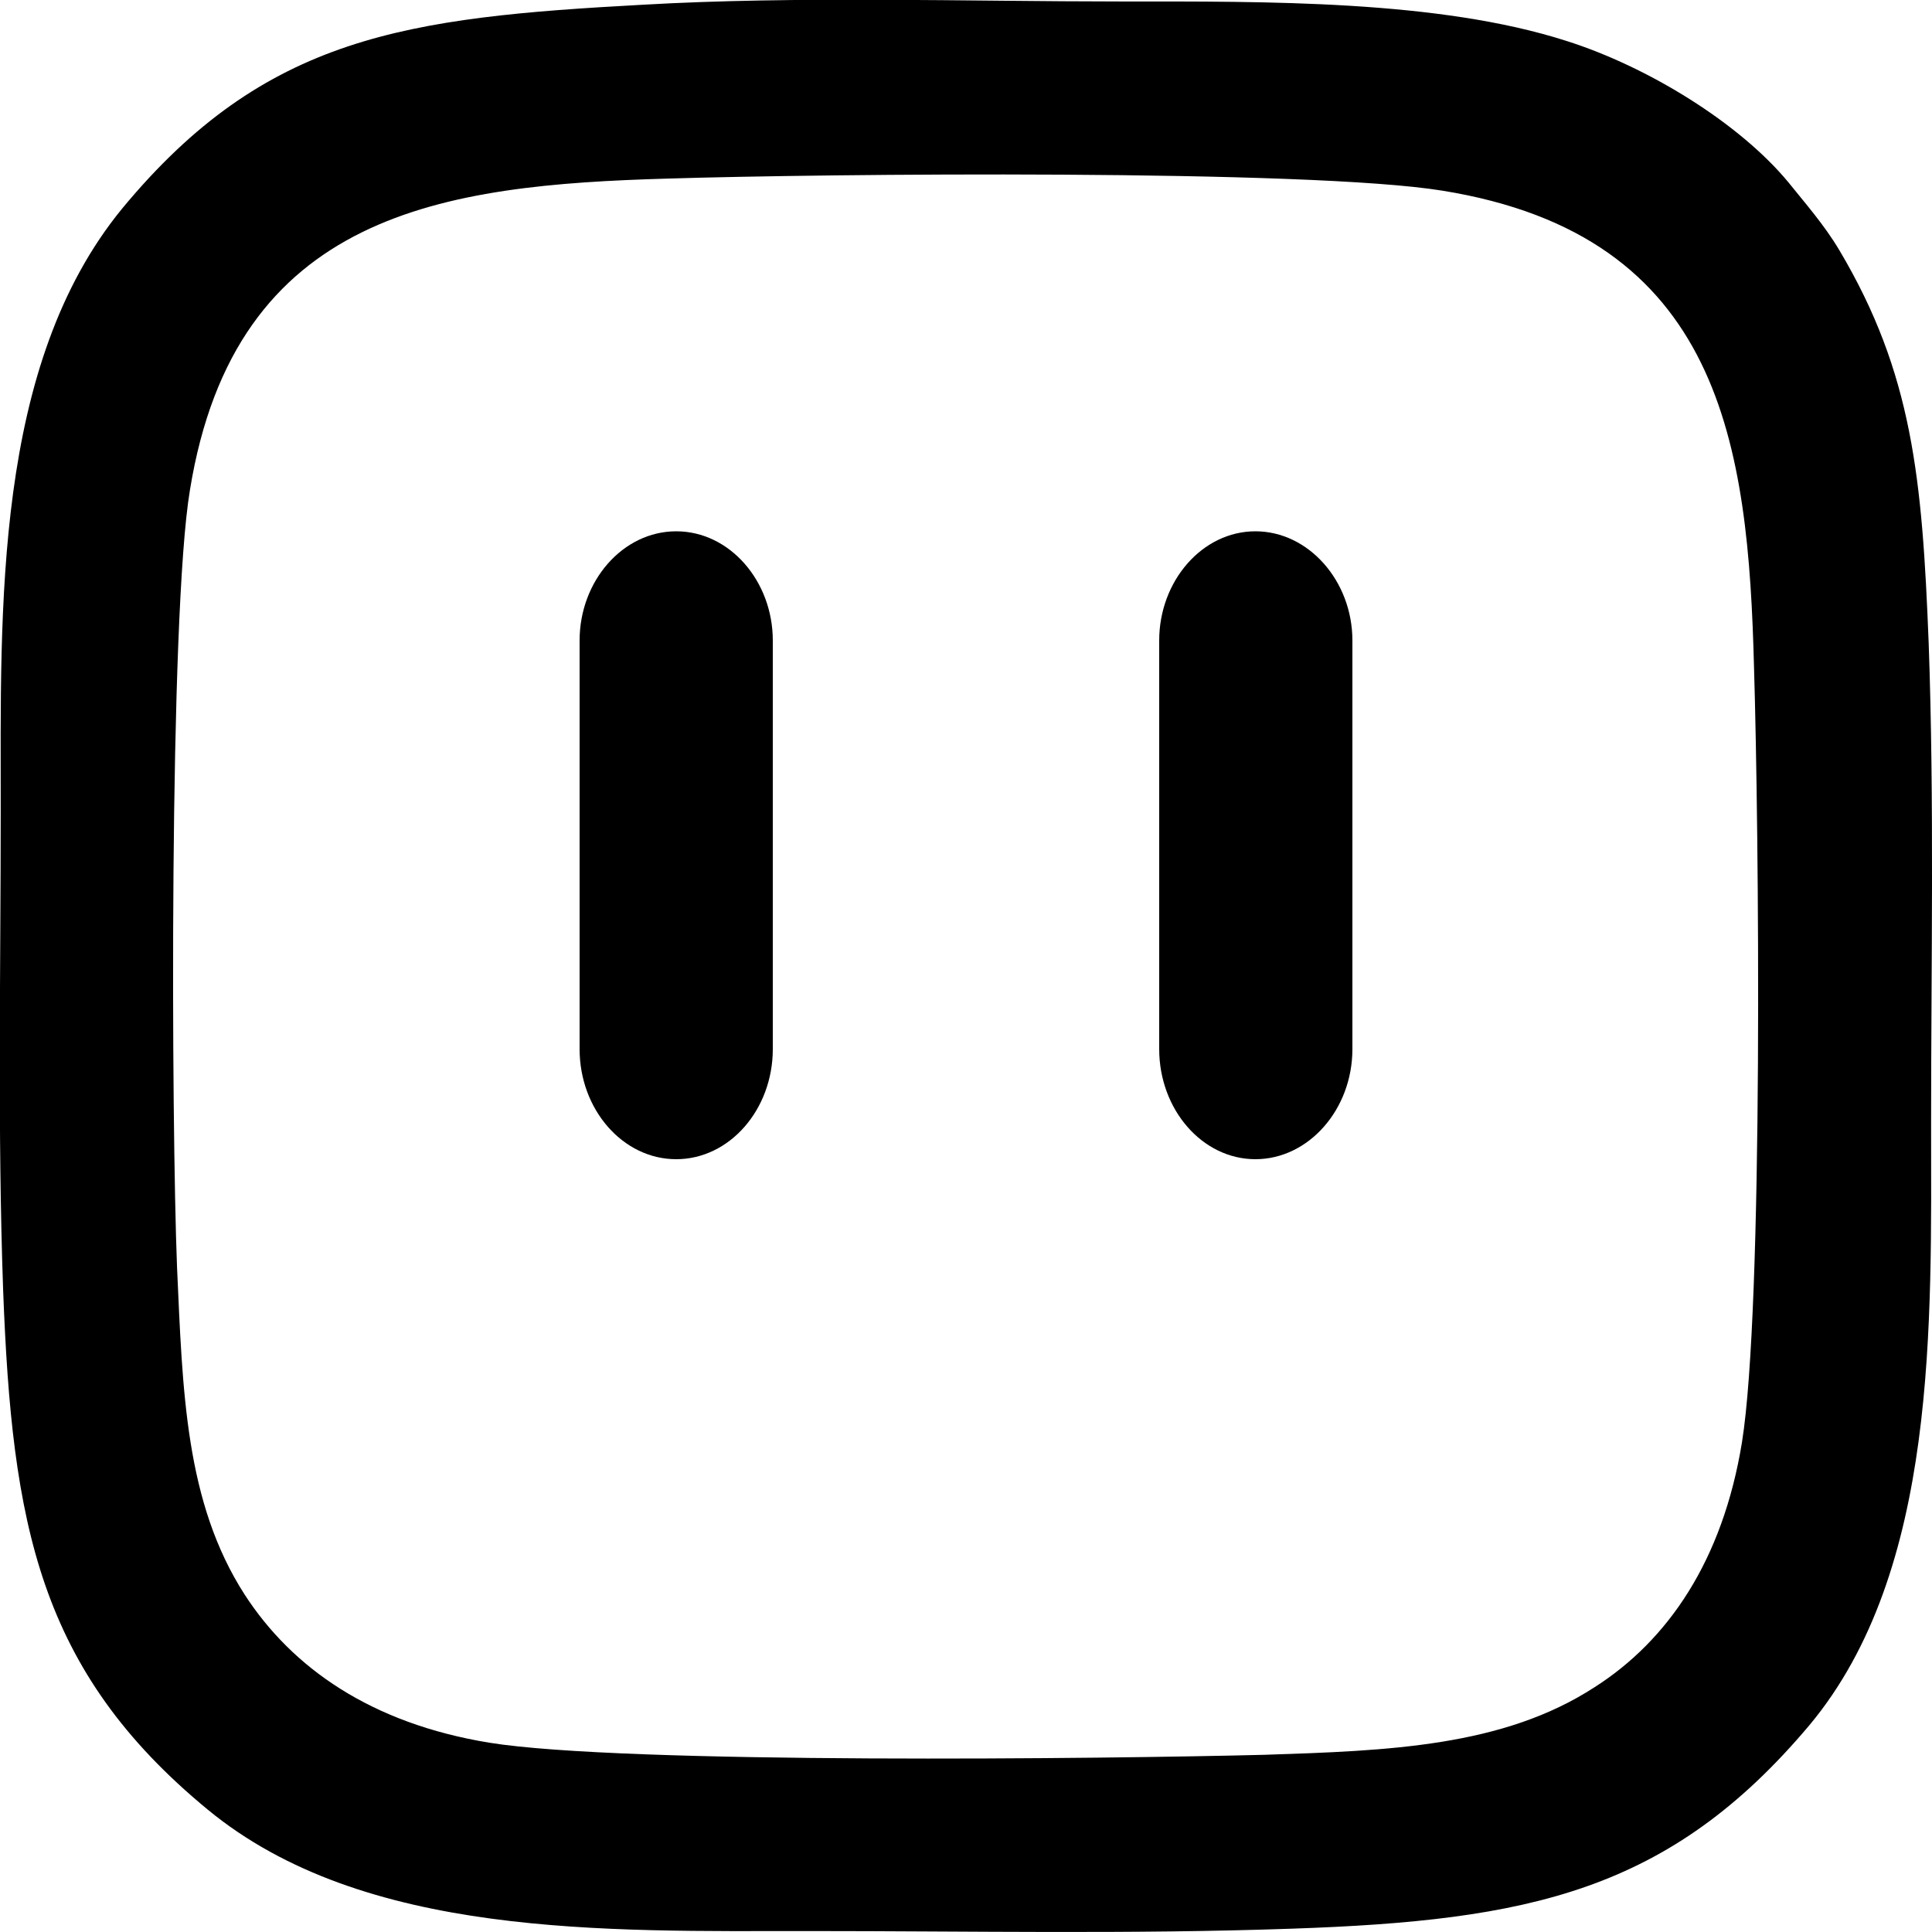
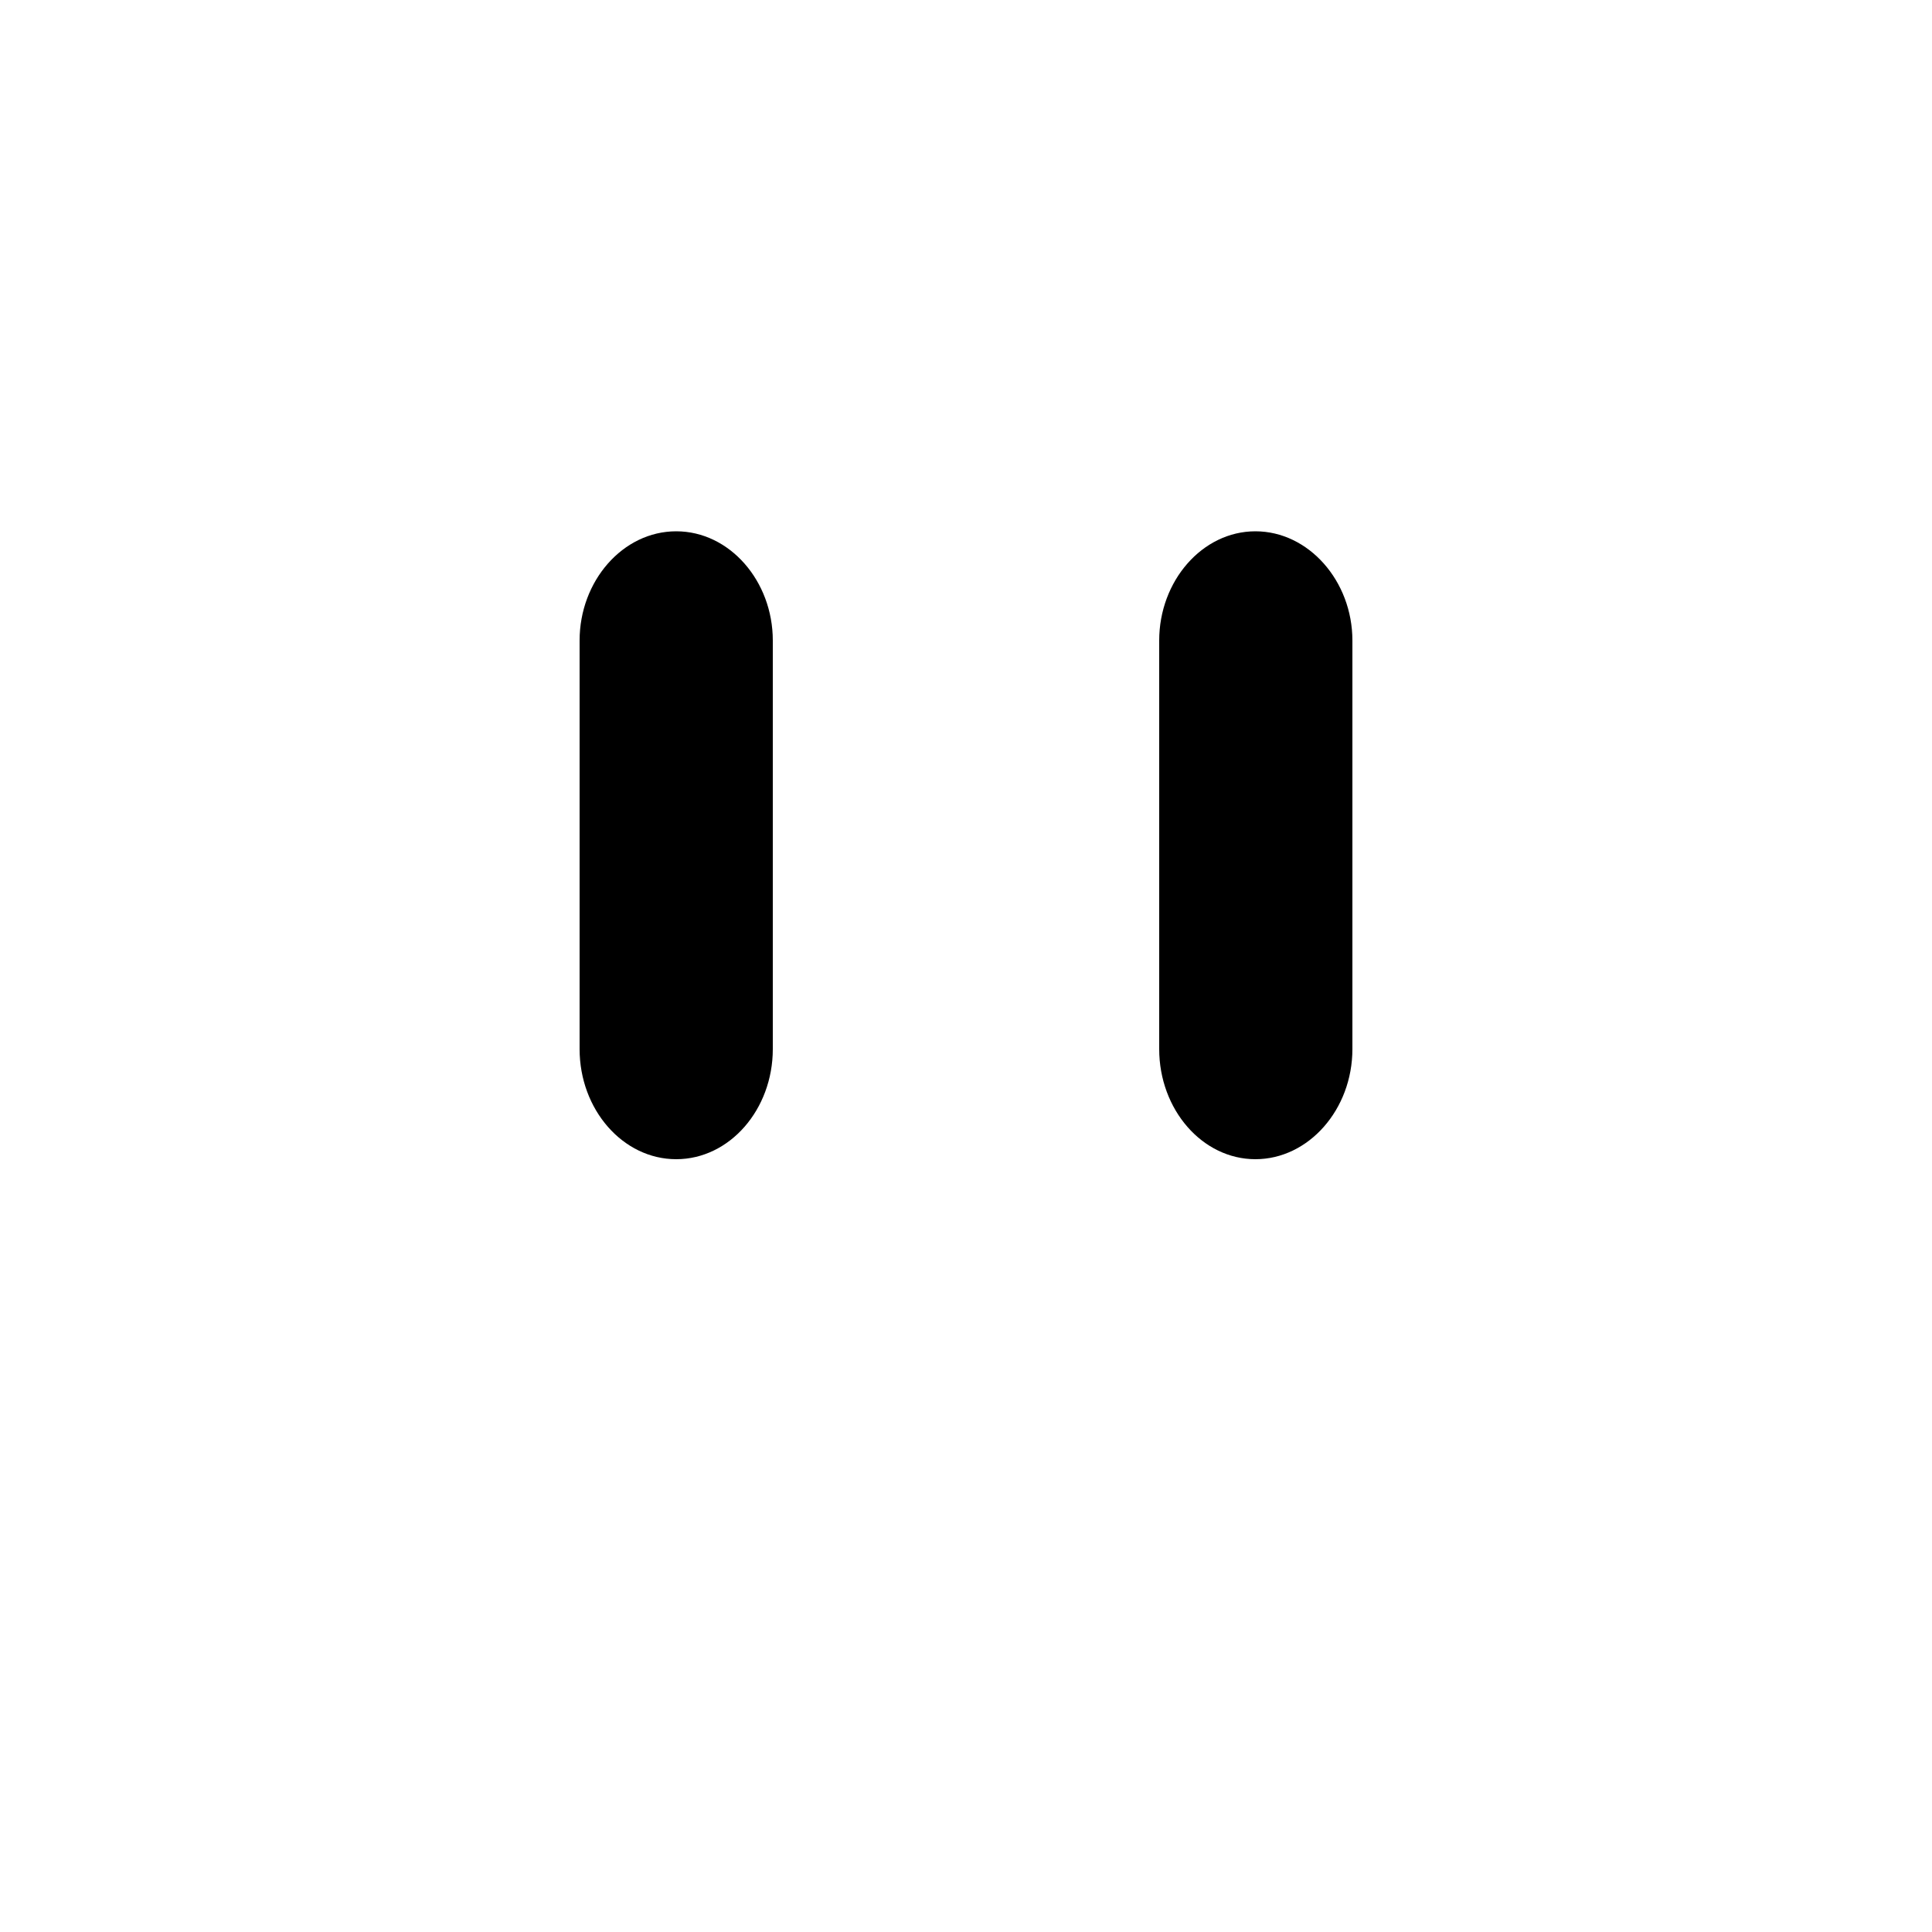
<svg xmlns="http://www.w3.org/2000/svg" width="43" height="43" viewBox="0 0 43 43" fill="none">
  <g clip-path="url(#clip0)">
-     <path d="M14.314 0.105C9.046 0.391 5.911 0.786 2.722 4.638C-0.145 8.132 0.016 13.524 0.016 18.039C0.016 21.569 -0.056 25.188 0.07 28.718C0.267 33.914 0.858 37.174 4.621 40.274C8.097 43.141 13.489 42.979 18.022 42.979C21.57 42.979 25.189 43.051 28.754 42.926C34.022 42.746 37.157 42.102 40.275 38.393C43.142 34.953 42.98 29.434 42.98 24.991C42.98 21.462 43.052 17.842 42.926 14.313C42.783 10.658 42.568 8.311 40.938 5.569C40.597 4.996 40.167 4.512 39.809 4.064C38.716 2.739 36.674 1.484 34.864 0.911C32.015 -0.003 28.181 0.033 24.974 0.033C21.498 0.033 17.736 -0.092 14.314 0.105ZM3.94 28.198C3.814 24.991 3.761 13.704 4.227 10.909C5.23 4.709 9.888 4.118 14.851 3.975C18.309 3.867 29.131 3.76 32.105 4.244C38.322 5.247 38.913 9.905 39.039 14.868C39.146 18.362 39.254 29.094 38.77 32.104C38.34 34.738 37.121 36.511 35.491 37.551C33.449 38.877 30.904 38.966 28.145 39.056C24.669 39.145 13.884 39.271 10.892 38.787C8.258 38.357 6.502 37.121 5.445 35.49C4.119 33.43 4.065 30.957 3.94 28.198Z" fill="black" />
    <path fill-rule="evenodd" clip-rule="evenodd" d="M27.941 11.825C26.758 11.825 25.8 12.932 25.8 14.256V23.349C25.8 24.693 26.758 25.8 27.941 25.8C29.125 25.8 30.1 24.693 30.1 23.349V14.256C30.1 12.932 29.125 11.825 27.941 11.825Z" fill="black" />
    <path fill-rule="evenodd" clip-rule="evenodd" d="M15.05 11.825C16.239 11.825 17.2 12.932 17.2 14.256V23.349C17.2 24.693 16.239 25.8 15.05 25.8C13.861 25.8 12.9 24.693 12.9 23.349V14.256C12.9 12.932 13.861 11.825 15.05 11.825Z" fill="black" />
  </g>
  <defs>
    <clipPath id="clip0">
      <rect width="43" height="43" fill="white" />
    </clipPath>
  </defs>
</svg>